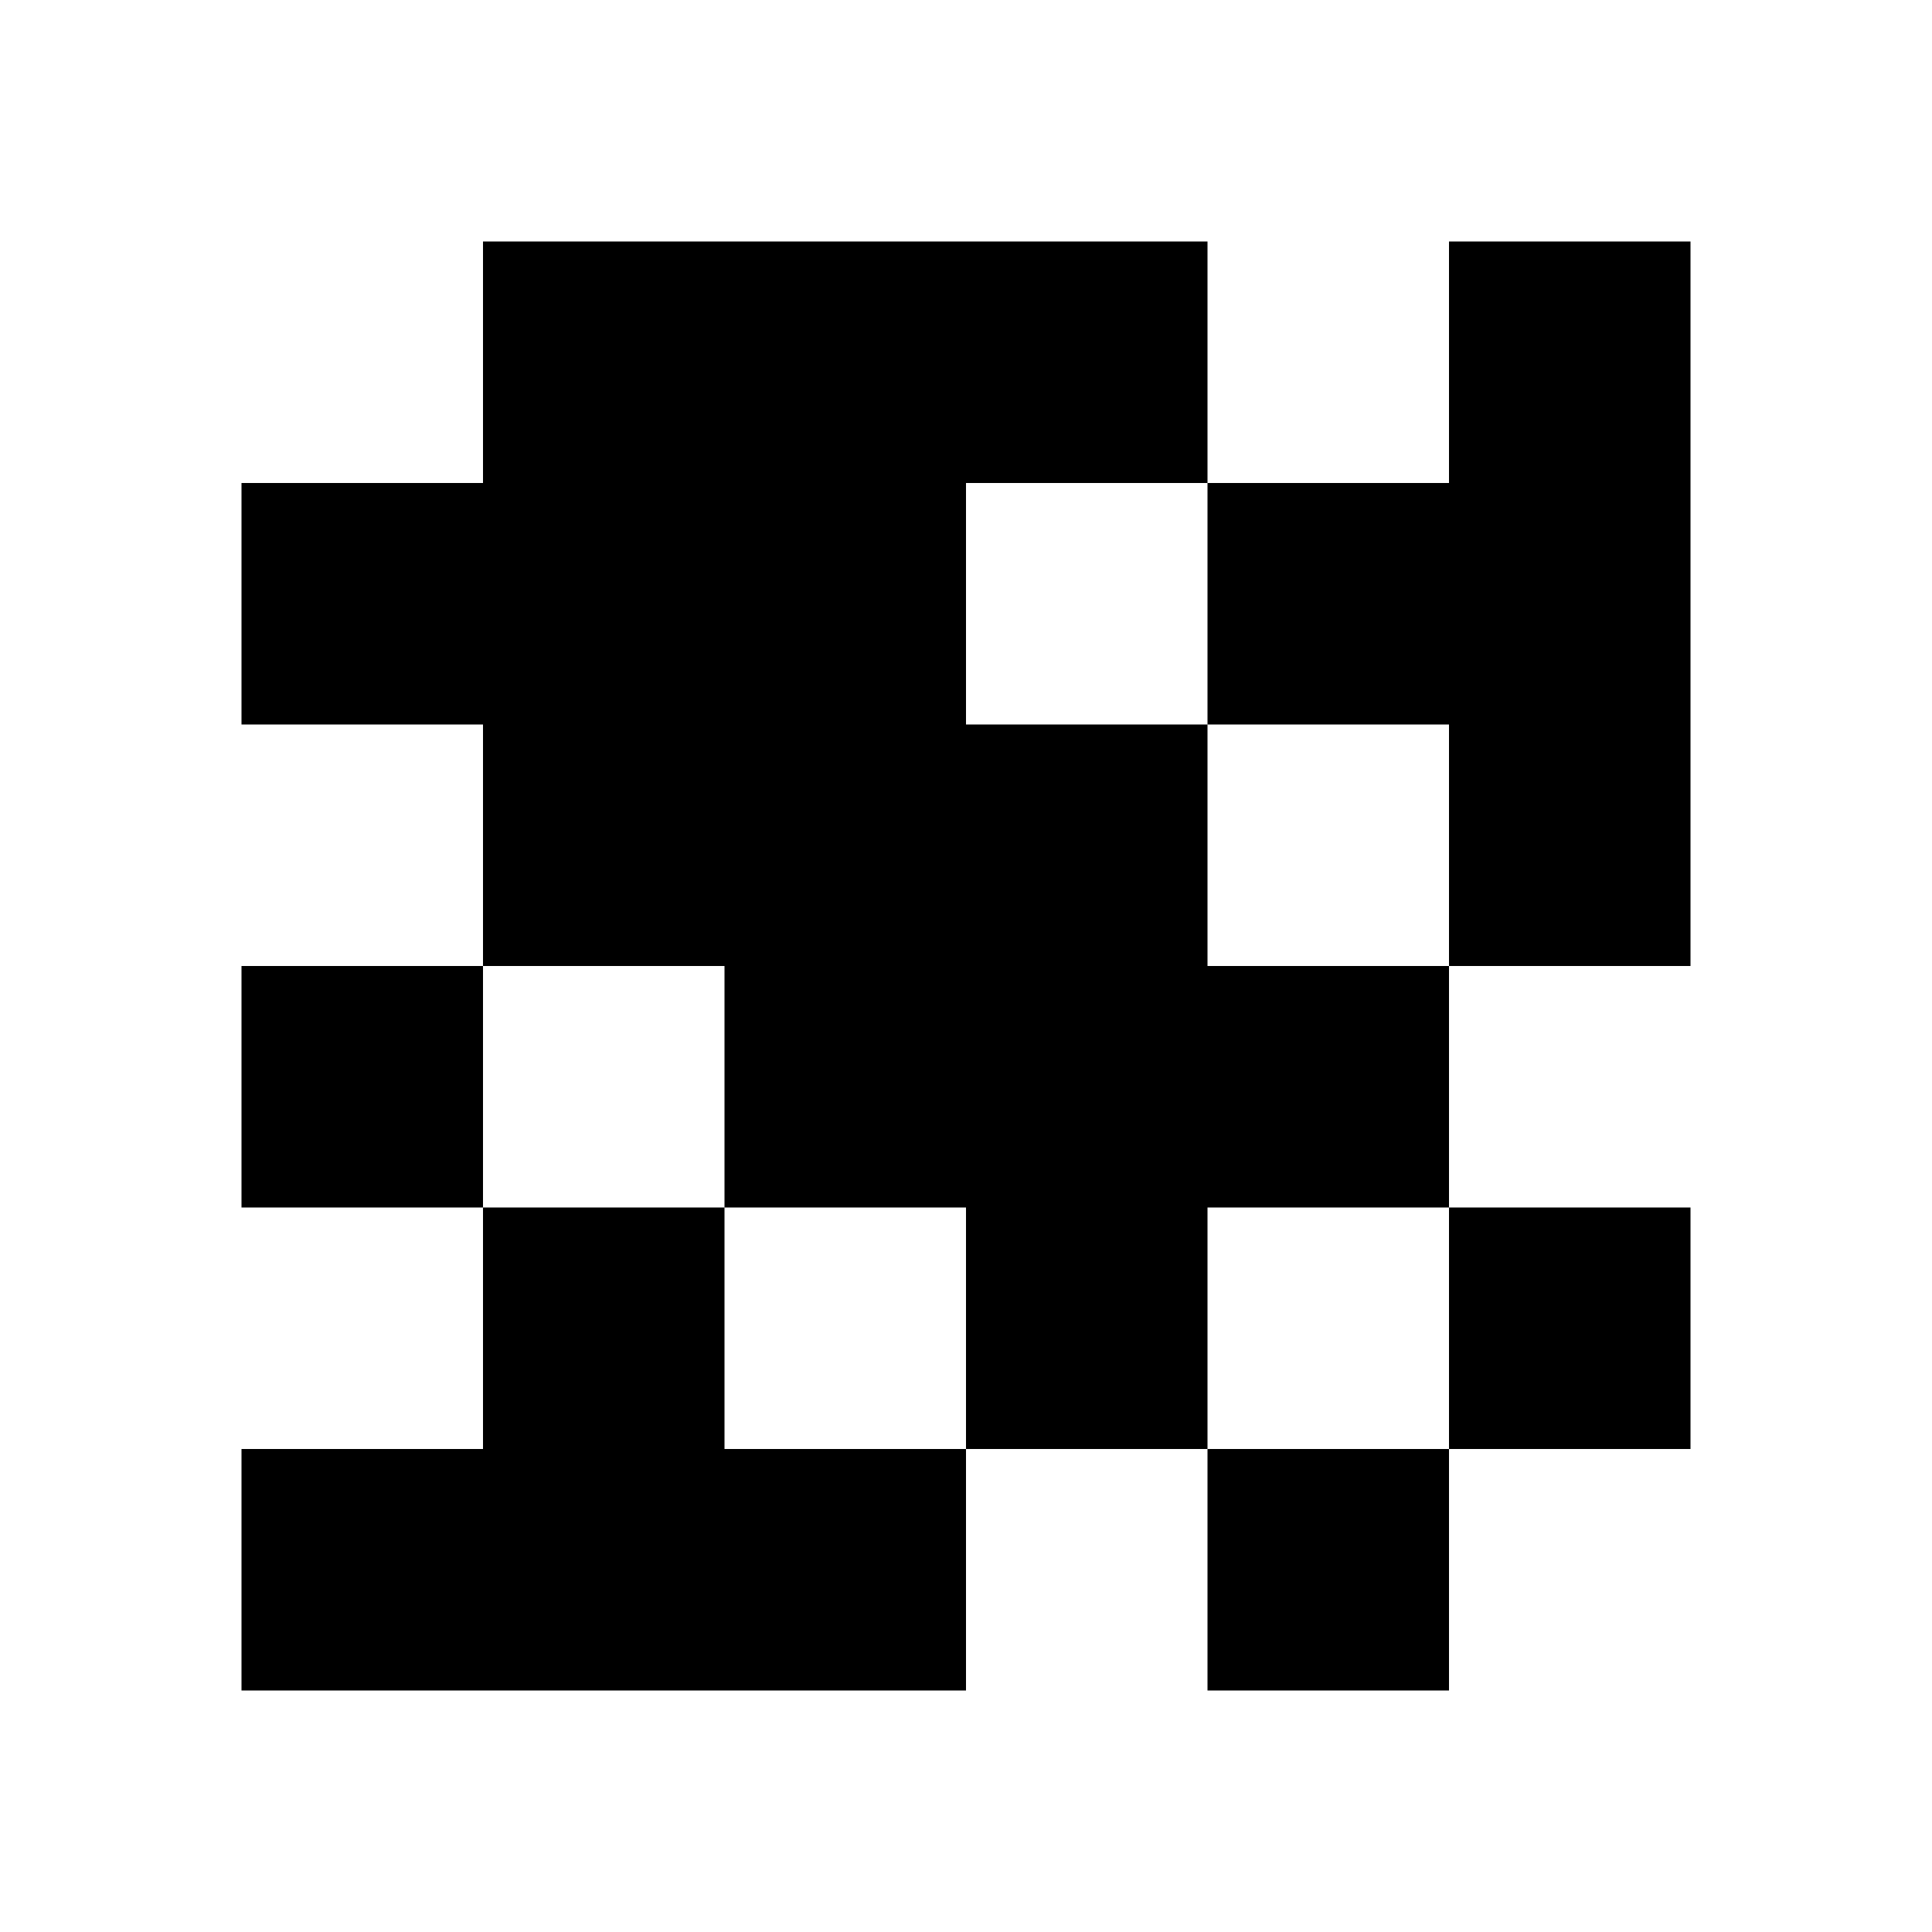
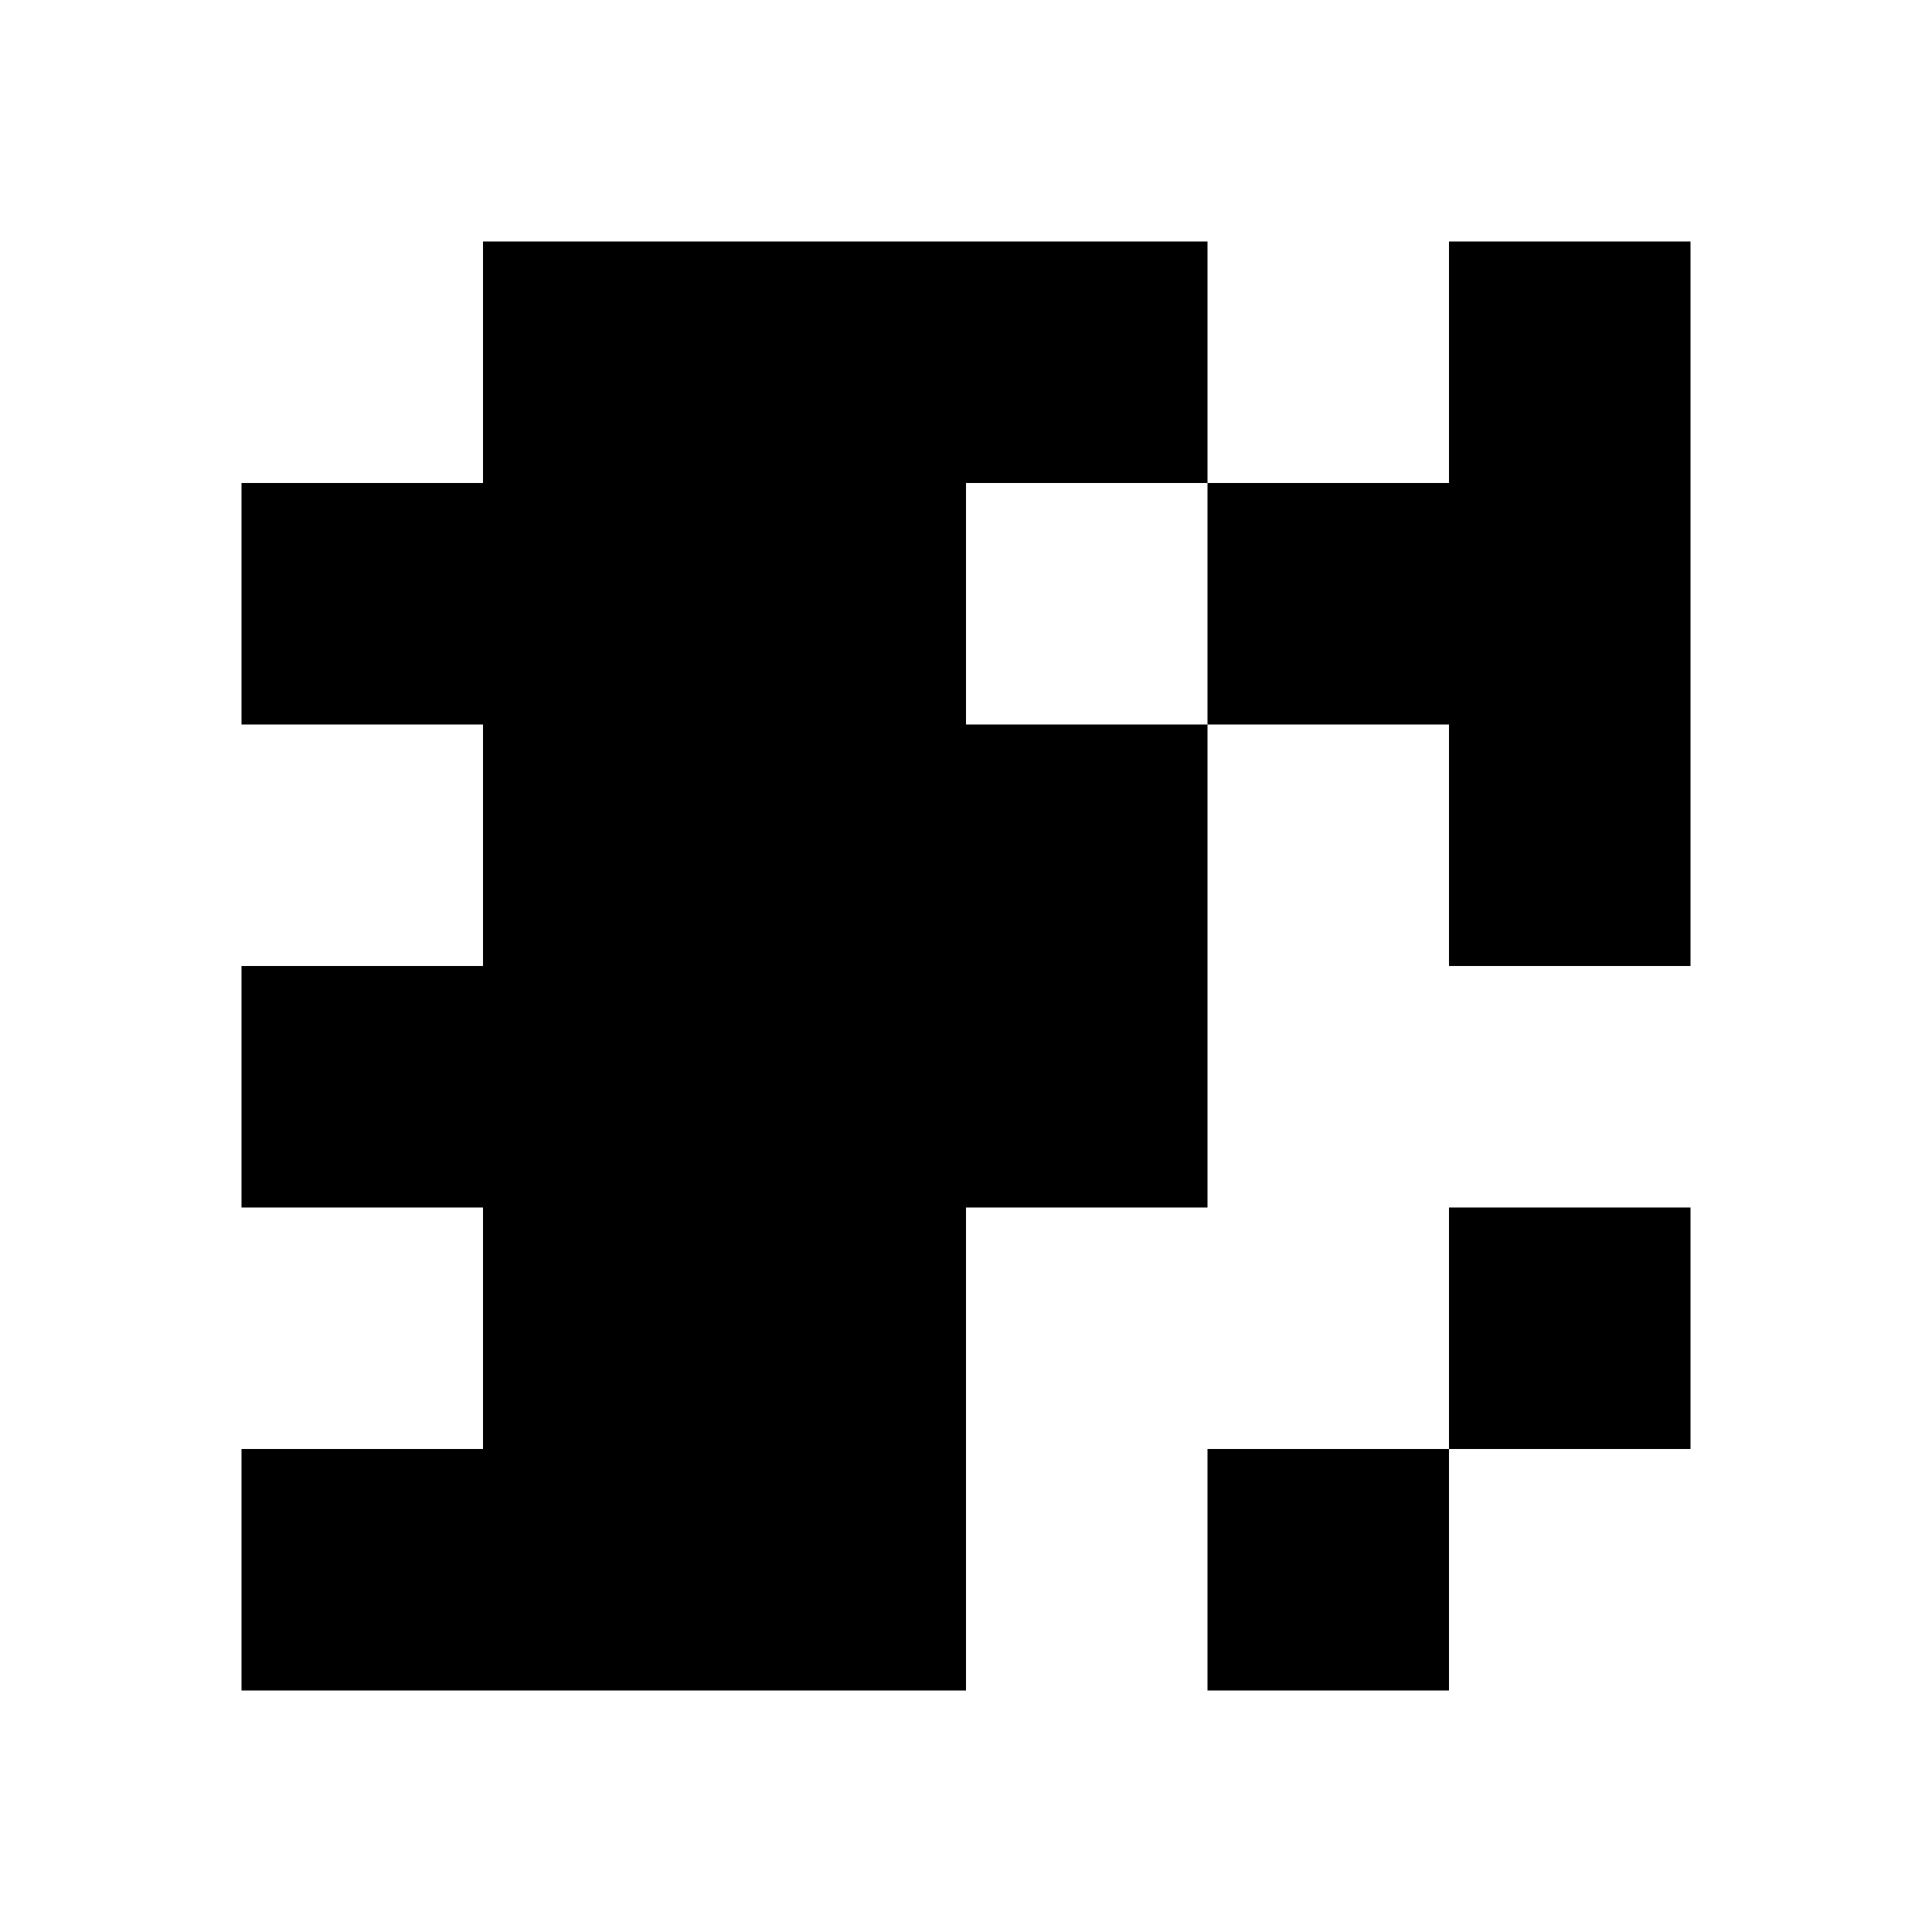
<svg xmlns="http://www.w3.org/2000/svg" fill="#000000" width="800px" height="800px" viewBox="0 0 32 32" version="1.1">
  <title>code</title>
-   <path d="M12 24h4v4h-12v-4h4v-4h4v4zM28 24v-4h-4v4h4zM4 16v4h4v-4h-4zM20 28h4v-4h-4v4zM24 12v4h4v-12h-4v4h-4v4h4zM20 16v-4h-4v-4h4v-4h-12v4h-4v4h4v4h4v4h4v4h4v-4h4v-4h-4z" />
+   <path d="M12 24h4v4h-12v-4h4v-4h4v4zM28 24v-4h-4v4h4zM4 16v4h4v-4h-4zM20 28h4v-4h-4v4zM24 12v4h4v-12h-4v4h-4v4h4zM20 16v-4h-4v-4h4v-4h-12v4h-4v4h4v4v4h4v4h4v-4h4v-4h-4z" />
</svg>